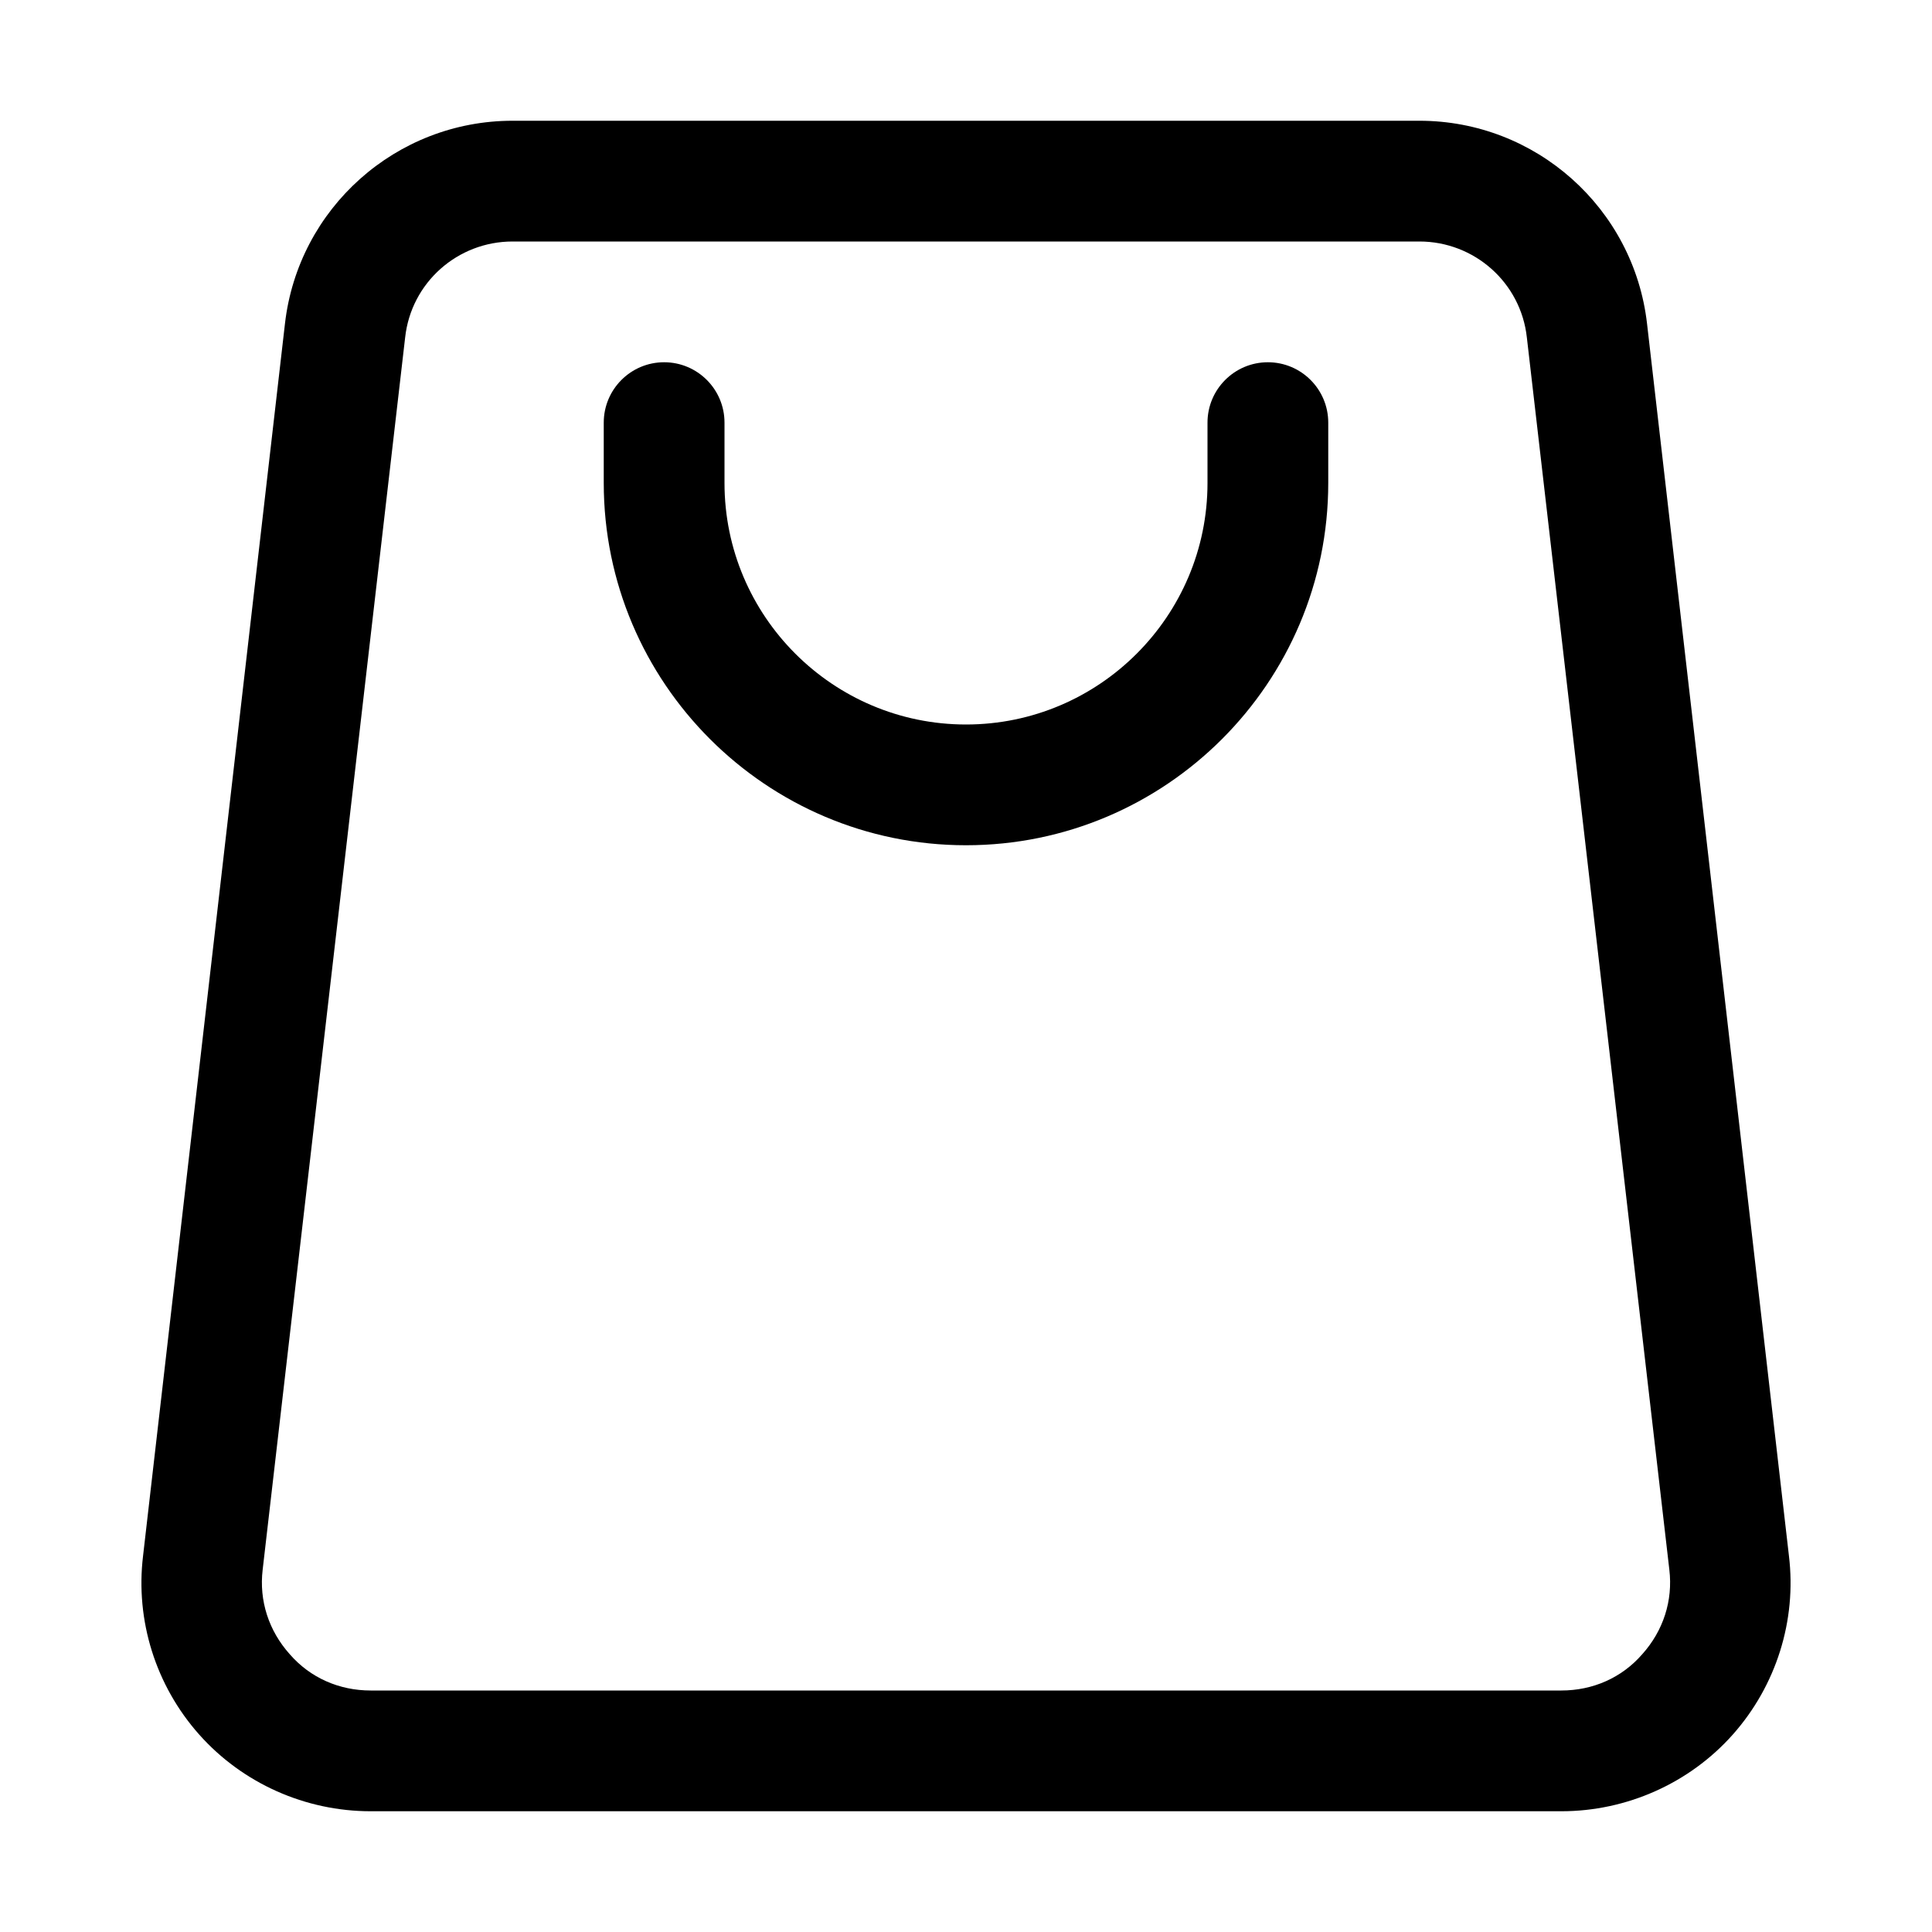
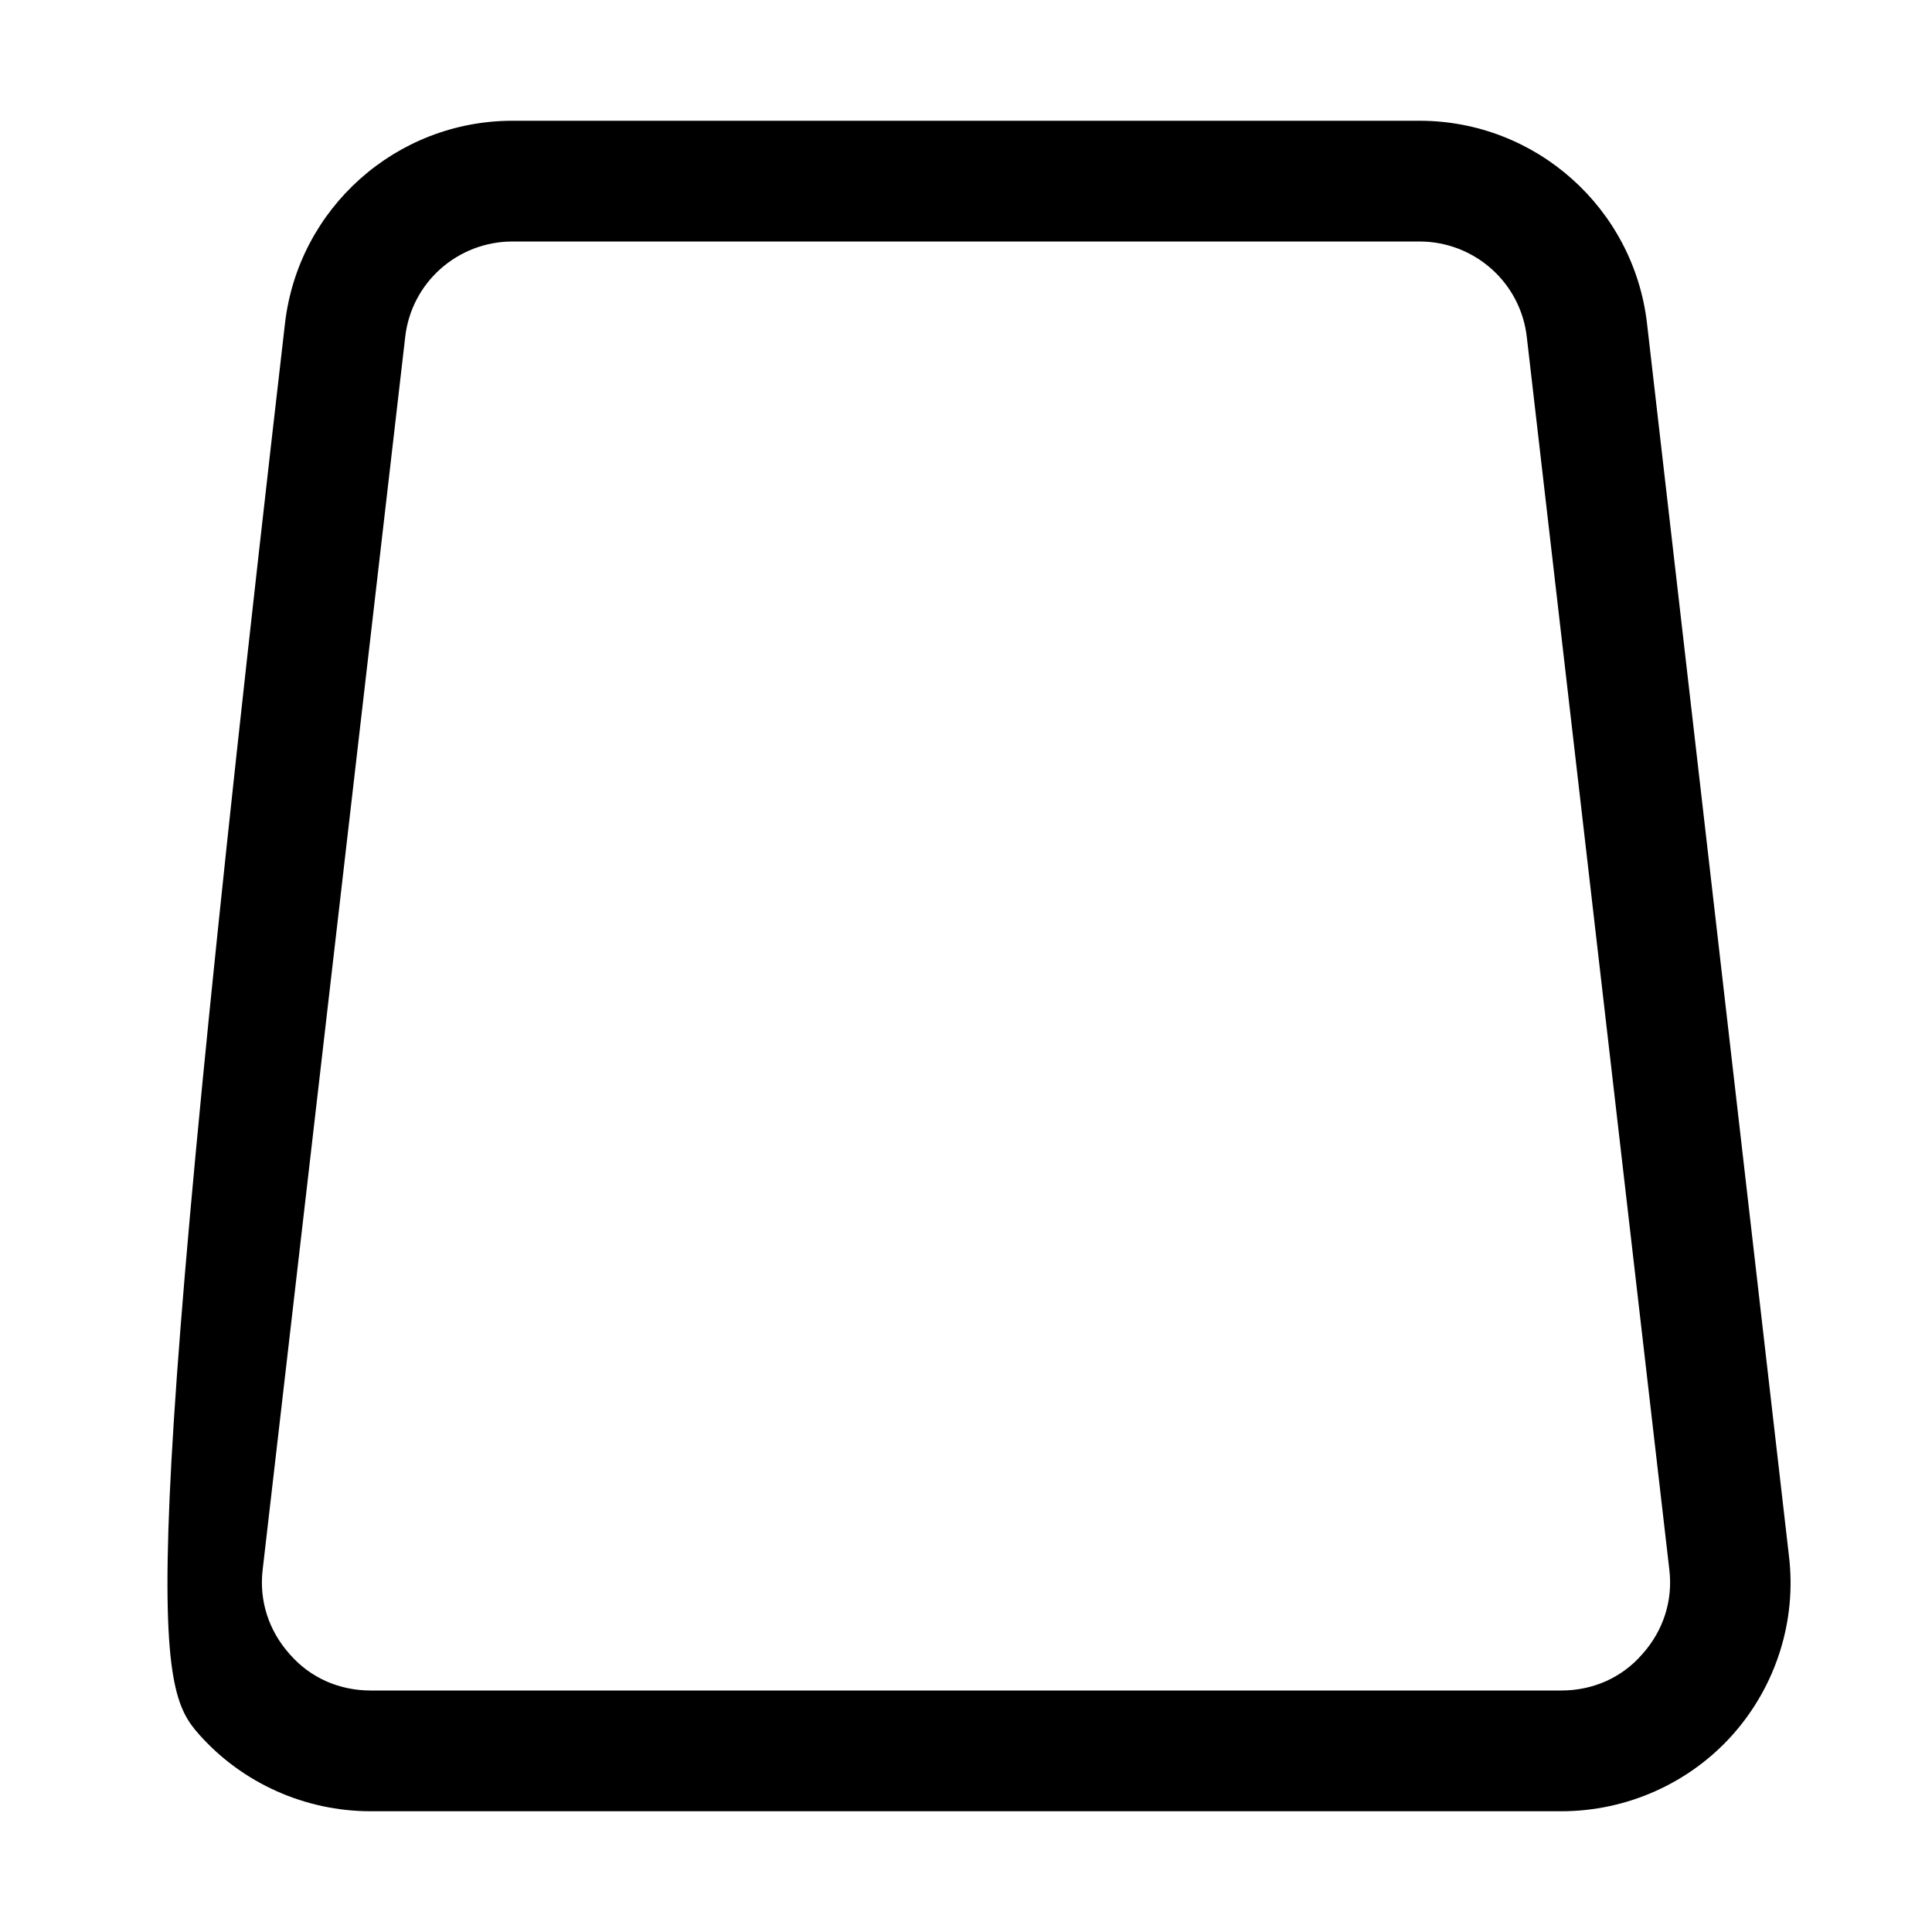
<svg xmlns="http://www.w3.org/2000/svg" width="20" height="20" viewBox="0 0 20 20" fill="none">
-   <path d="M16.163 18.75C16.837 18.75 17.488 18.462 17.938 17.956C18.387 17.45 18.6 16.775 18.519 16.106L17.05 3.35C16.913 2.156 15.9 1.25 14.694 1.25H5.306C4.1 1.25 3.087 2.156 2.95 3.35L1.481 16.106C1.4 16.775 1.612 17.45 2.062 17.956C2.512 18.462 3.162 18.75 3.837 18.75H16.163ZM2.719 16.25L4.194 3.494C4.256 2.925 4.737 2.5 5.306 2.5H14.694C15.262 2.5 15.744 2.925 15.806 3.494L17.281 16.25C17.319 16.569 17.219 16.881 17 17.125C16.788 17.369 16.488 17.5 16.163 17.5H3.837C3.512 17.5 3.212 17.369 3 17.125C2.781 16.881 2.681 16.569 2.719 16.25Z" fill="black" />
-   <path d="M10 8.75C12.068 8.75 13.75 7.068 13.75 5V4.375C13.75 4.03 13.47 3.75 13.125 3.75C12.78 3.75 12.5 4.03 12.5 4.375V5C12.5 6.378 11.379 7.5 10 7.5C8.621 7.5 7.5 6.378 7.5 5V4.375C7.5 4.03 7.22 3.75 6.875 3.75C6.53 3.75 6.25 4.03 6.25 4.375V5C6.25 7.068 7.932 8.75 10 8.75Z" fill="black" />
+   <path d="M16.163 18.75C16.837 18.75 17.488 18.462 17.938 17.956C18.387 17.45 18.6 16.775 18.519 16.106L17.05 3.35C16.913 2.156 15.9 1.25 14.694 1.25H5.306C4.1 1.25 3.087 2.156 2.95 3.35C1.4 16.775 1.612 17.45 2.062 17.956C2.512 18.462 3.162 18.75 3.837 18.75H16.163ZM2.719 16.25L4.194 3.494C4.256 2.925 4.737 2.5 5.306 2.5H14.694C15.262 2.5 15.744 2.925 15.806 3.494L17.281 16.25C17.319 16.569 17.219 16.881 17 17.125C16.788 17.369 16.488 17.5 16.163 17.5H3.837C3.512 17.5 3.212 17.369 3 17.125C2.781 16.881 2.681 16.569 2.719 16.25Z" fill="black" />
</svg>